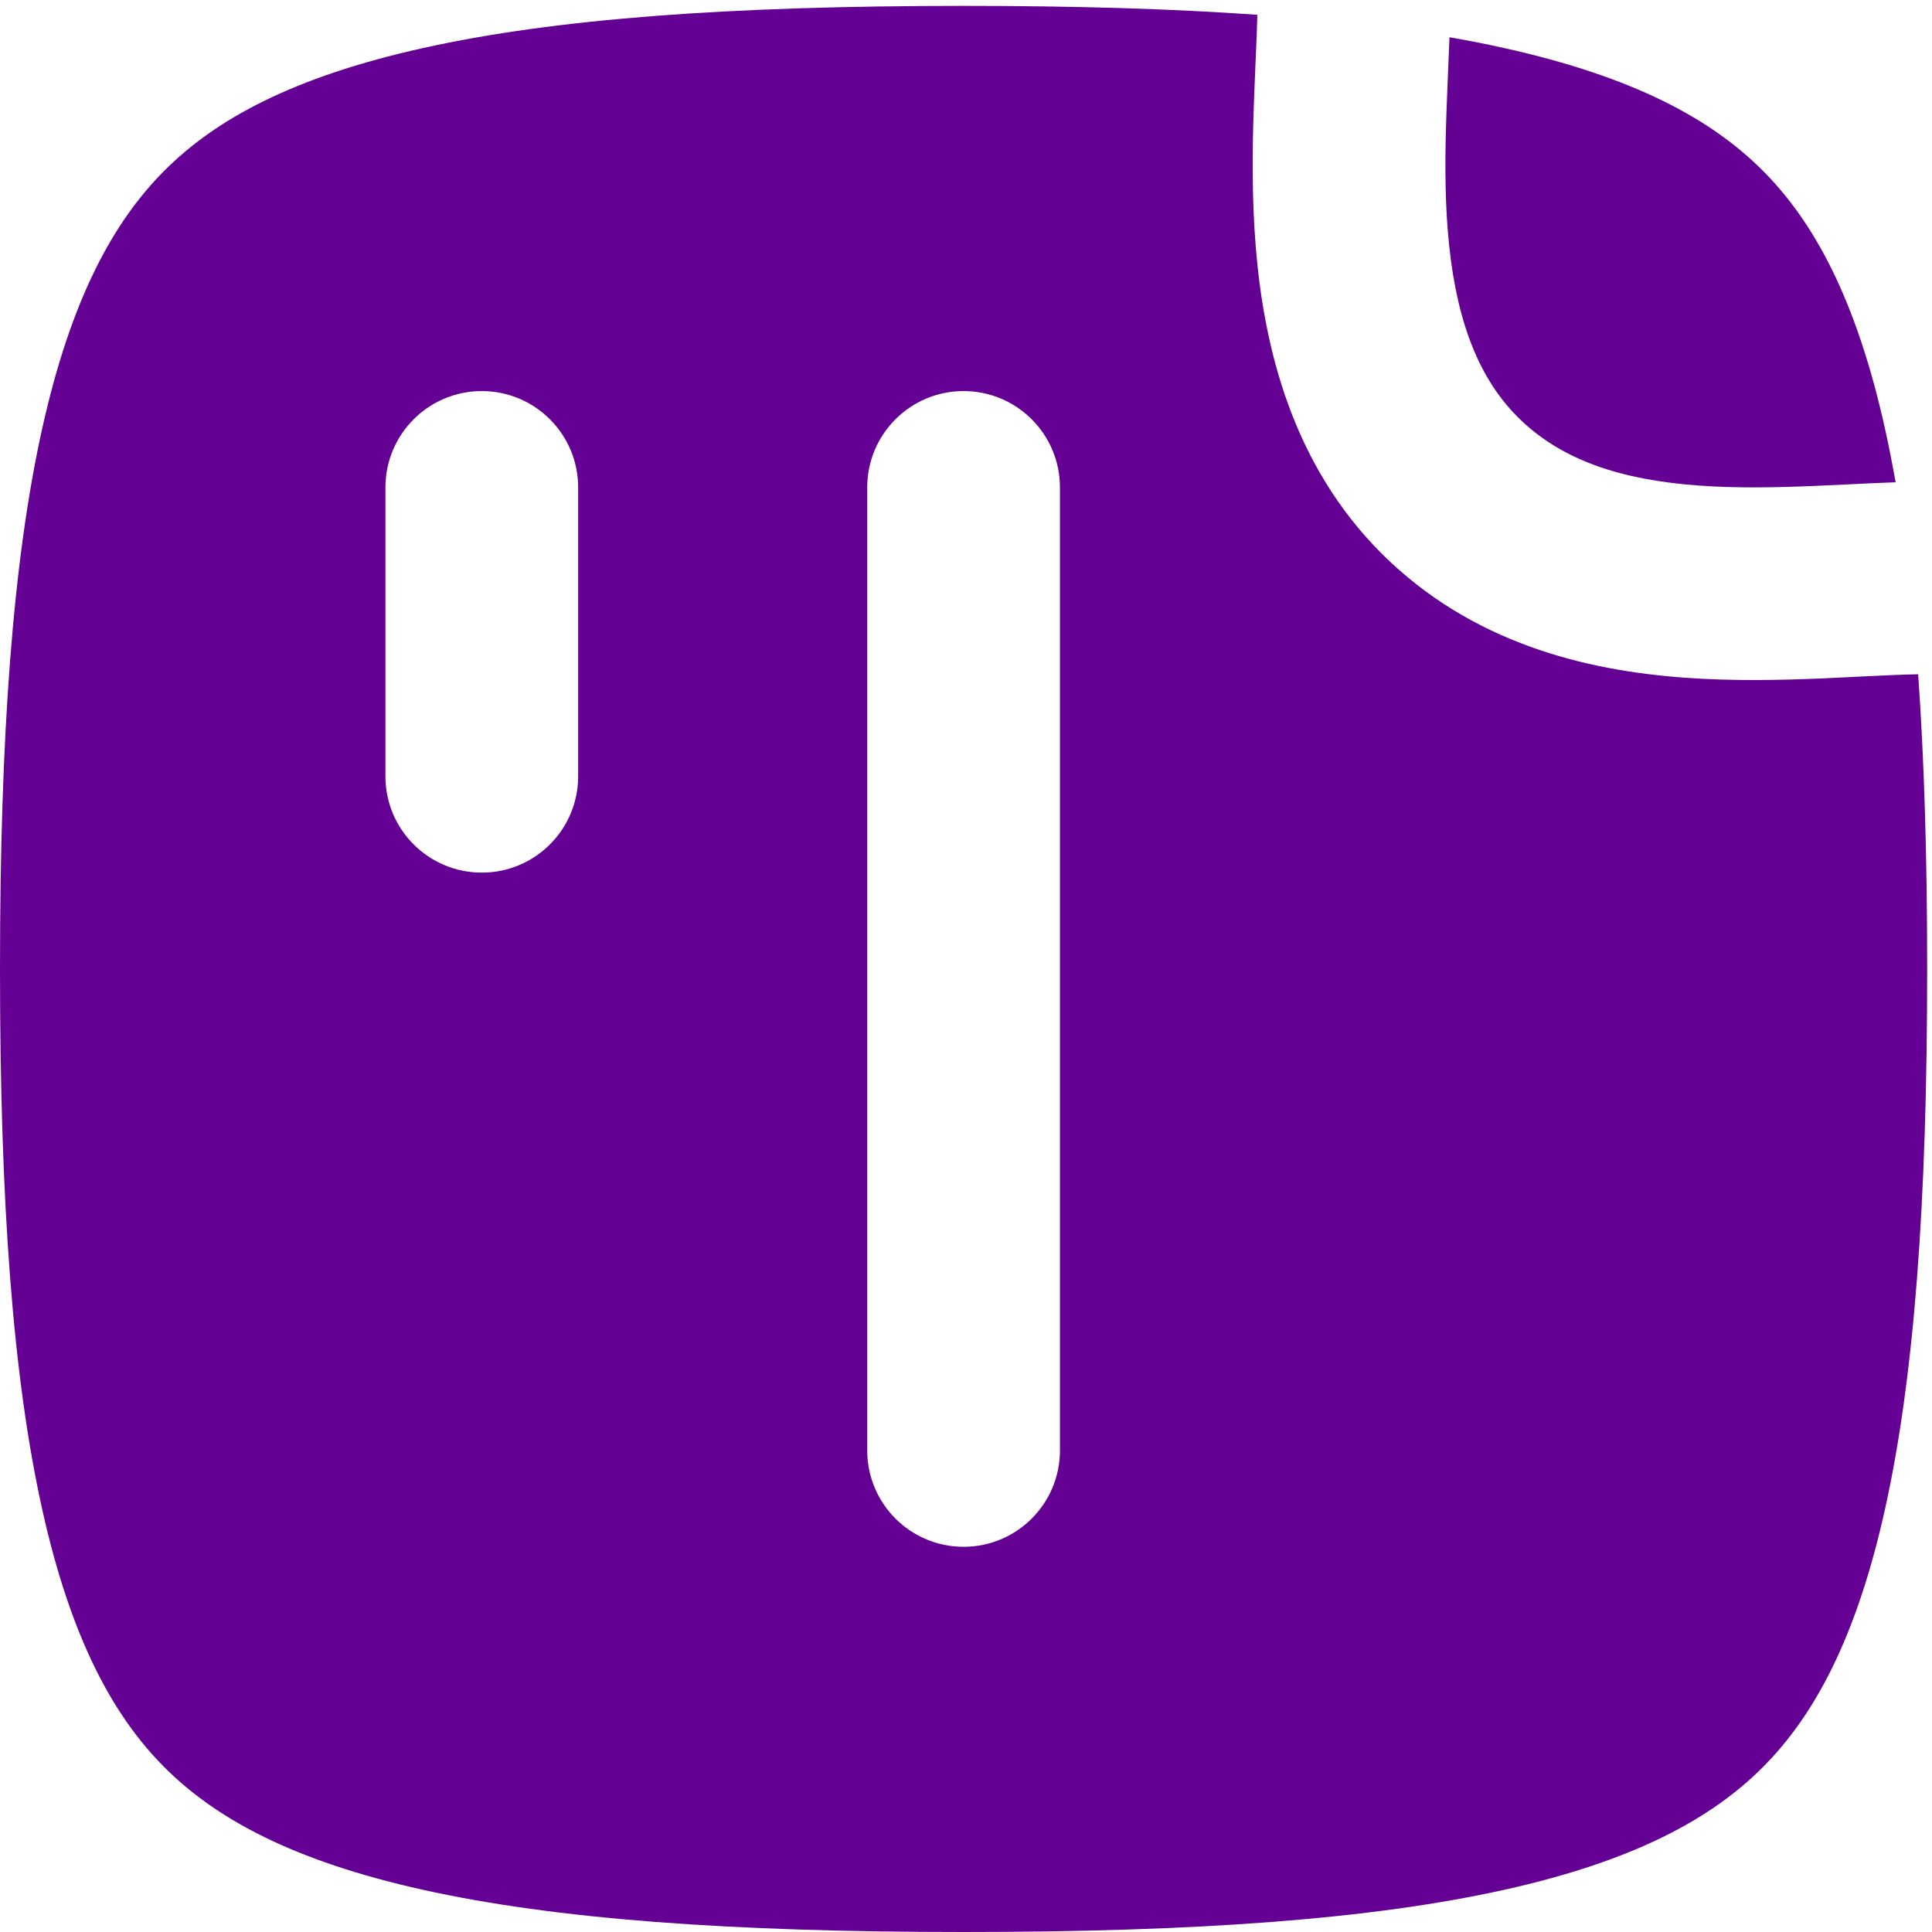
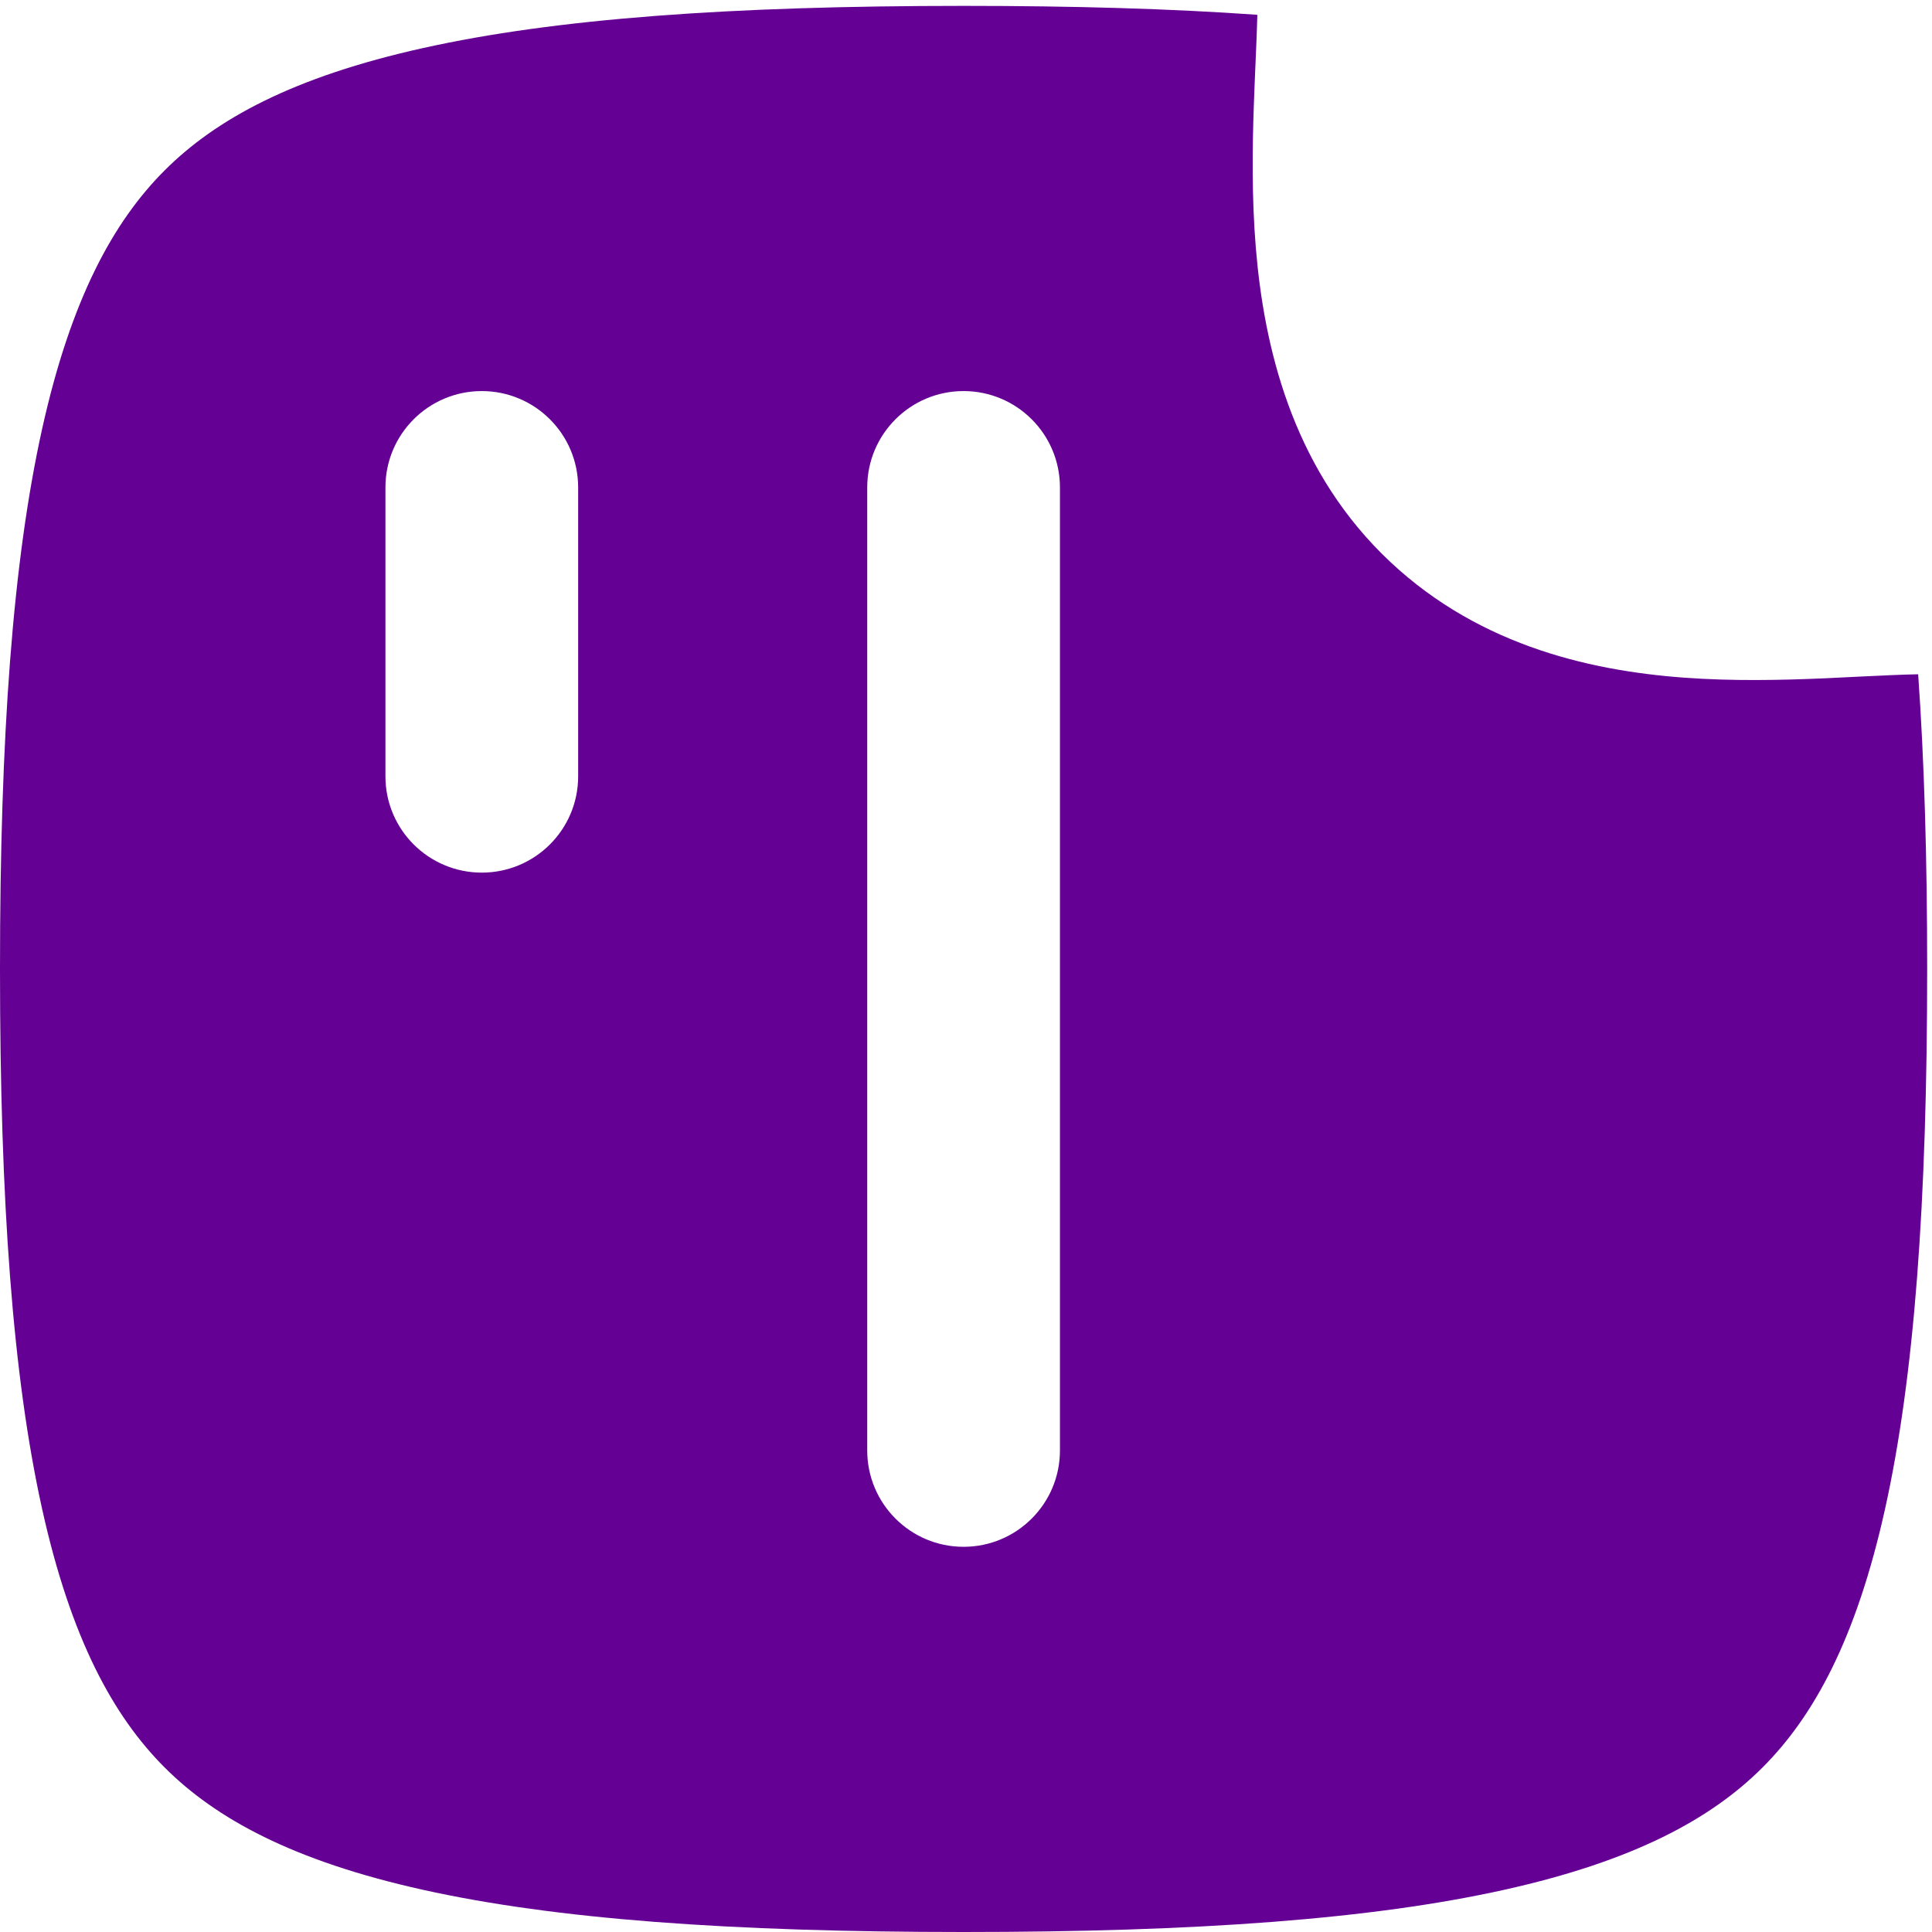
<svg xmlns="http://www.w3.org/2000/svg" width="24" height="24" viewBox="0 0 24 24" fill="none">
  <path fill-rule="evenodd" clip-rule="evenodd" d="M11.97 0.073C13.343 0.073 14.552 0.108 15.619 0.184C15.615 0.362 15.607 0.553 15.597 0.77C15.59 0.937 15.582 1.119 15.575 1.322C15.557 1.847 15.549 2.452 15.6 3.075C15.701 4.303 16.045 5.761 17.166 6.879C18.285 7.993 19.701 8.328 20.918 8.418C21.529 8.463 22.126 8.449 22.649 8.427C22.818 8.419 22.975 8.412 23.122 8.404C23.383 8.392 23.613 8.38 23.828 8.376C23.904 9.446 23.94 10.658 23.94 12.036C23.94 14.937 23.781 17.105 23.416 18.748C23.057 20.364 22.53 21.321 21.895 21.956C21.26 22.591 20.302 23.117 18.685 23.476C17.042 23.841 14.873 24 11.97 24C9.067 24 6.898 23.841 5.255 23.476C3.638 23.117 2.68 22.591 2.045 21.956C1.41 21.321 0.883 20.364 0.524 18.748C0.159 17.105 -3.96137e-07 14.937 -5.22943e-07 12.037C-6.49749e-07 9.135 0.159 6.968 0.524 5.325C0.883 3.709 1.41 2.752 2.045 2.117C2.68 1.482 3.638 0.956 5.255 0.597C6.898 0.231 9.067 0.073 11.97 0.073ZM5.985 10.84C5.324 10.84 4.788 10.305 4.788 9.644L4.788 6.055C4.788 5.394 5.324 4.858 5.985 4.858C6.646 4.858 7.182 5.394 7.182 6.055L7.182 9.644C7.182 10.305 6.646 10.84 5.985 10.84ZM10.773 18.018C10.773 18.679 11.309 19.215 11.97 19.215C12.631 19.215 13.167 18.679 13.167 18.018L13.167 6.055C13.167 5.394 12.631 4.858 11.97 4.858C11.309 4.858 10.773 5.394 10.773 6.055L10.773 18.018Z" fill="#640093" />
-   <path d="M22.941 6.018C23.142 6.008 23.348 5.998 23.548 5.991C23.507 5.76 23.463 5.538 23.416 5.325C23.057 3.709 22.53 2.752 21.895 2.117C21.26 1.482 20.302 0.956 18.685 0.597C18.468 0.548 18.242 0.504 18.006 0.463C18 0.62 17.993 0.784 17.986 0.947L17.986 0.948C17.979 1.104 17.973 1.258 17.968 1.405C17.951 1.898 17.946 2.394 17.986 2.879C18.067 3.867 18.32 4.65 18.857 5.184C19.397 5.722 20.146 5.961 21.094 6.031C21.565 6.066 22.051 6.057 22.547 6.036C22.674 6.031 22.806 6.024 22.941 6.018Z" fill="#640093" />
</svg>